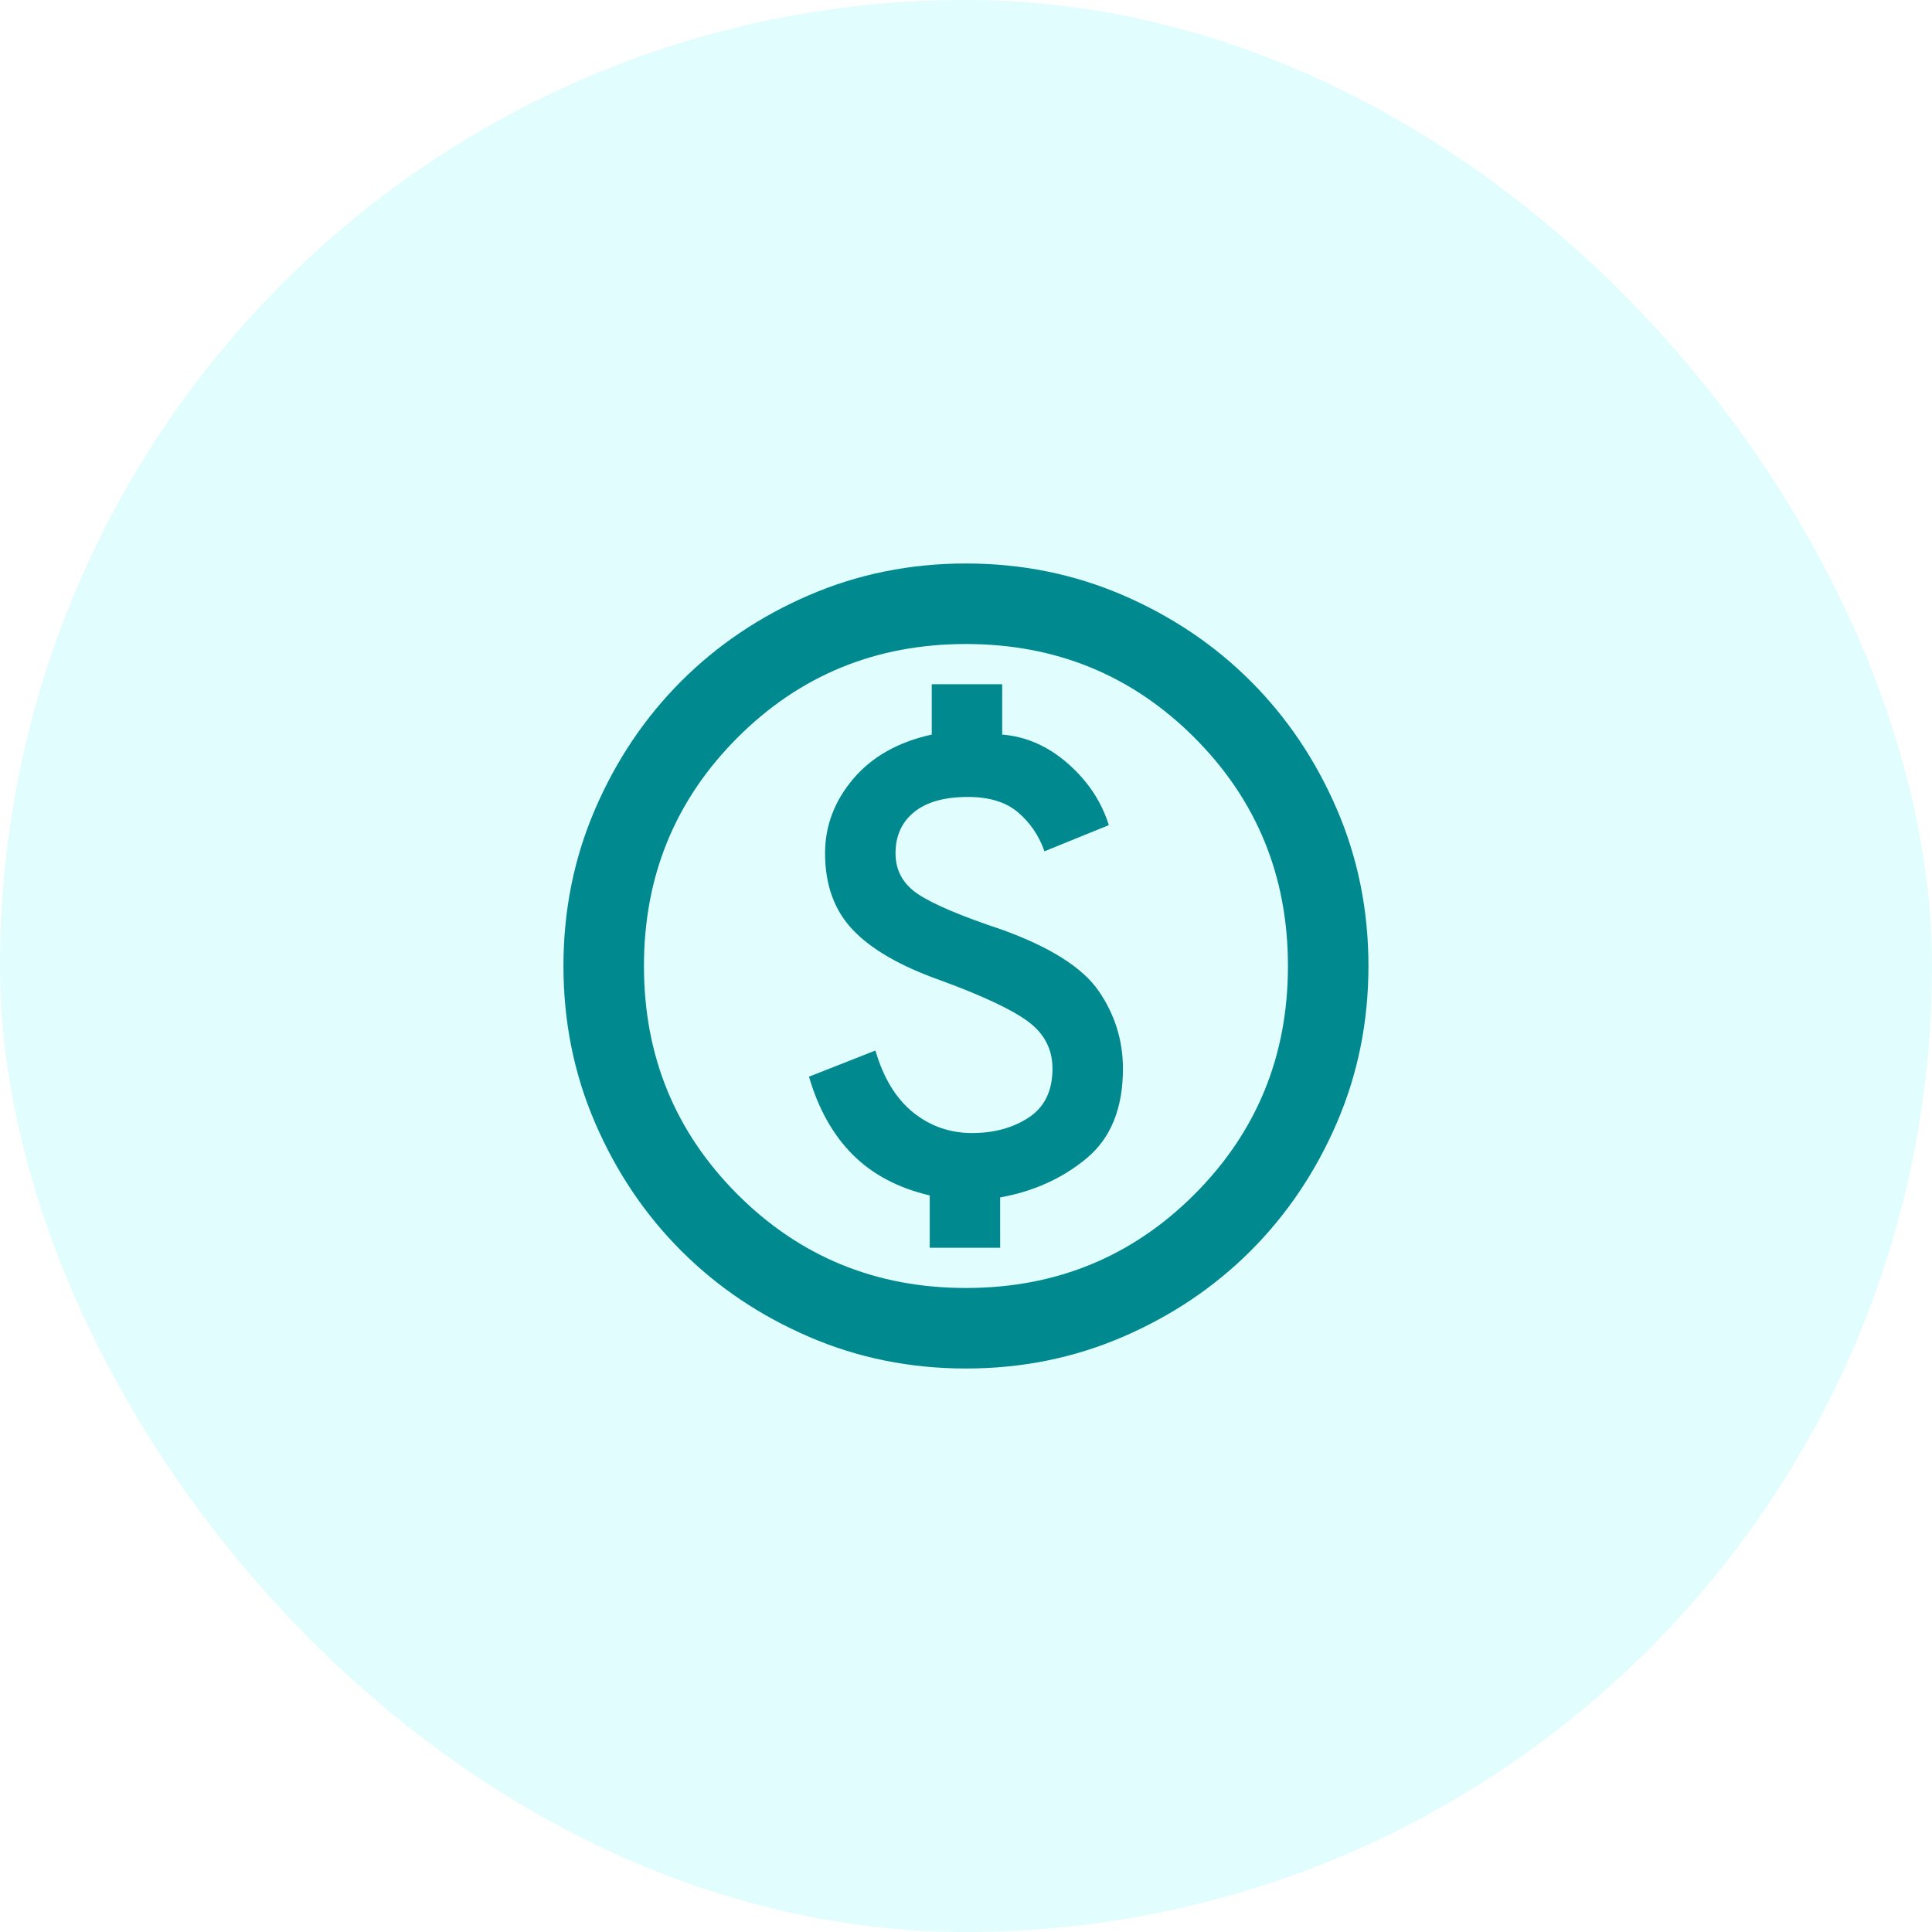
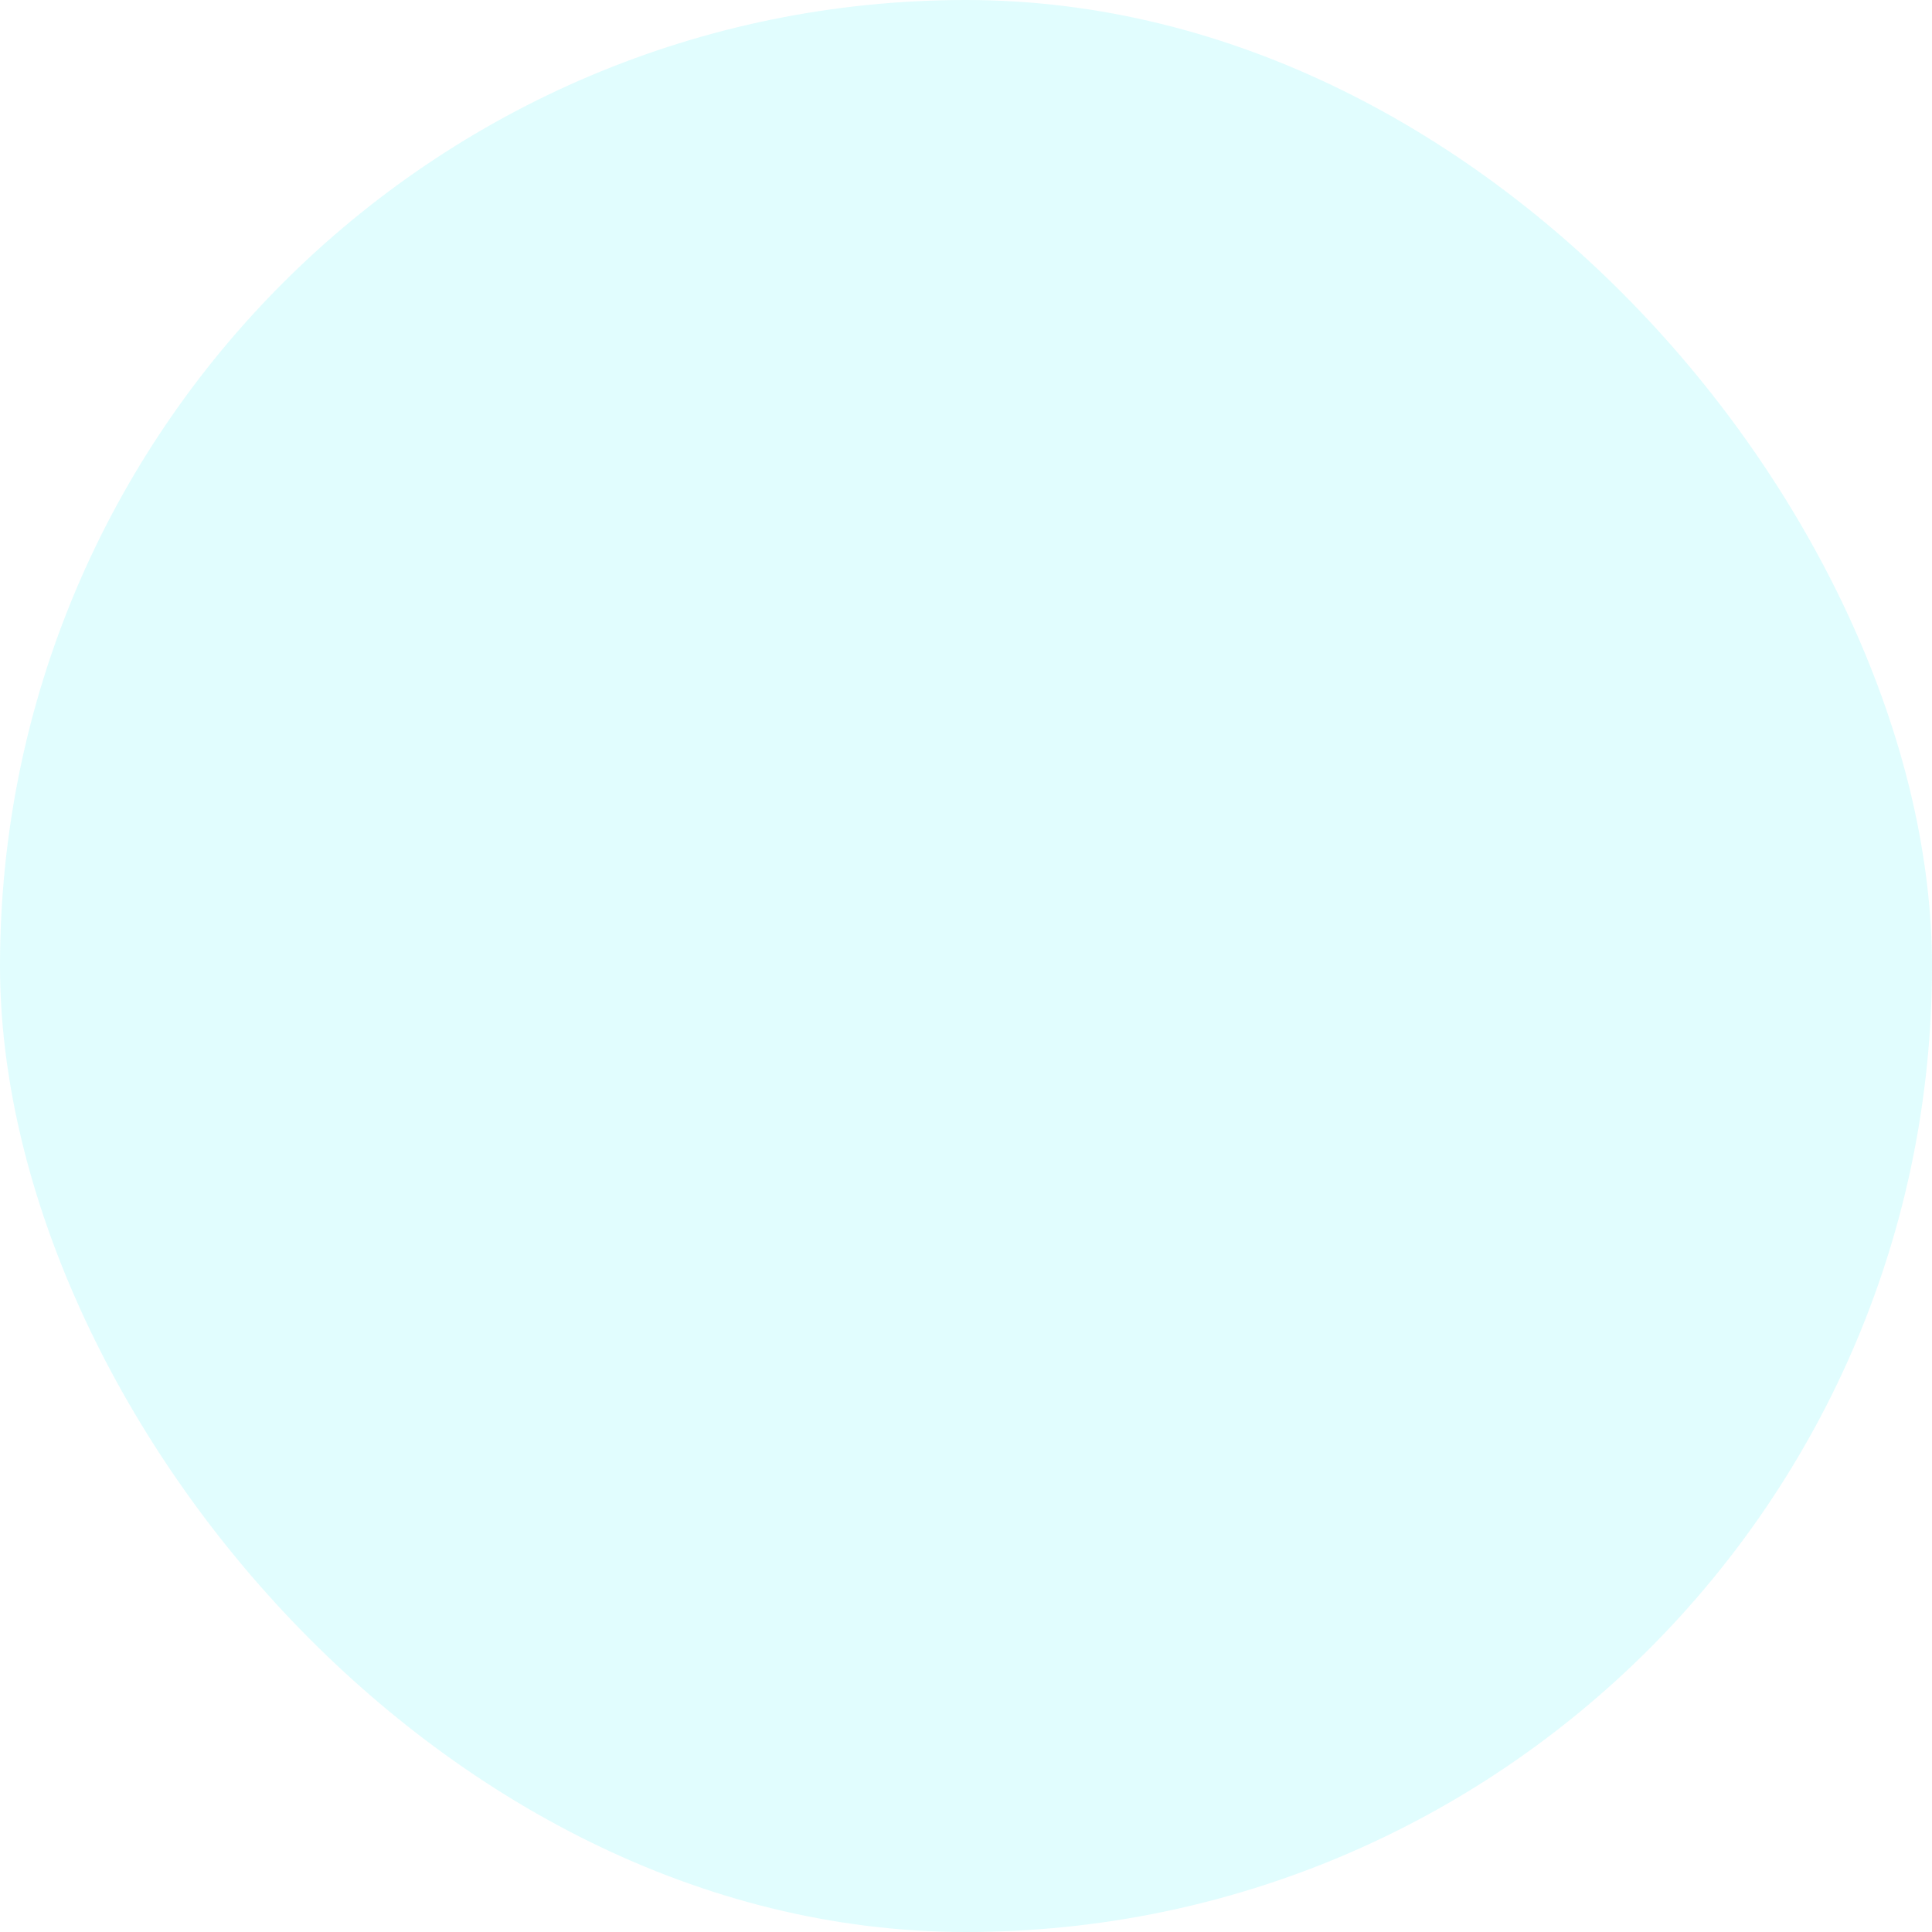
<svg xmlns="http://www.w3.org/2000/svg" width="56" height="56" viewBox="0 0 56 56" fill="none">
  <rect width="56" height="56" rx="28" fill="#00EEF6" fill-opacity="0.12" />
  <mask id="mask0_1723_18835" style="mask-type:alpha" maskUnits="userSpaceOnUse" x="14" y="14" width="28" height="28">
-     <rect x="14" y="14" width="28" height="28" fill="#D9D9D9" />
-   </mask>
+     </mask>
  <g mask="url(#mask0_1723_18835)">
-     <path d="M26.949 36.167H28.99V34.708C29.963 34.533 30.799 34.154 31.499 33.571C32.199 32.987 32.549 32.122 32.549 30.975C32.549 30.158 32.315 29.41 31.849 28.729C31.382 28.049 30.449 27.456 29.049 26.95C27.882 26.561 27.075 26.221 26.628 25.929C26.181 25.637 25.957 25.239 25.957 24.733C25.957 24.228 26.137 23.829 26.497 23.538C26.856 23.246 27.377 23.1 28.057 23.1C28.679 23.1 29.165 23.251 29.515 23.552C29.865 23.854 30.118 24.228 30.274 24.675L32.14 23.917C31.927 23.236 31.533 22.643 30.959 22.137C30.386 21.632 29.749 21.35 29.049 21.292V19.833H27.007V21.292C26.035 21.506 25.276 21.933 24.732 22.575C24.188 23.217 23.915 23.936 23.915 24.733C23.915 25.647 24.183 26.386 24.717 26.95C25.252 27.514 26.093 28 27.24 28.408C28.465 28.856 29.316 29.254 29.792 29.604C30.269 29.954 30.507 30.411 30.507 30.975C30.507 31.617 30.279 32.088 29.822 32.39C29.365 32.691 28.815 32.842 28.174 32.842C27.532 32.842 26.963 32.642 26.467 32.244C25.972 31.845 25.607 31.247 25.374 30.45L23.449 31.208C23.721 32.142 24.144 32.895 24.717 33.469C25.291 34.042 26.035 34.436 26.949 34.65V36.167ZM27.999 39.667C26.385 39.667 24.868 39.361 23.449 38.748C22.029 38.136 20.794 37.304 19.744 36.254C18.695 35.204 17.863 33.969 17.251 32.55C16.638 31.131 16.332 29.614 16.332 28C16.332 26.386 16.638 24.869 17.251 23.45C17.863 22.031 18.695 20.796 19.744 19.746C20.794 18.696 22.029 17.865 23.449 17.252C24.868 16.64 26.385 16.333 27.999 16.333C29.613 16.333 31.129 16.64 32.549 17.252C33.968 17.865 35.203 18.696 36.253 19.746C37.303 20.796 38.134 22.031 38.747 23.45C39.359 24.869 39.665 26.386 39.665 28C39.665 29.614 39.359 31.131 38.747 32.55C38.134 33.969 37.303 35.204 36.253 36.254C35.203 37.304 33.968 38.136 32.549 38.748C31.129 39.361 29.613 39.667 27.999 39.667ZM27.999 37.333C30.604 37.333 32.811 36.429 34.62 34.621C36.428 32.812 37.332 30.606 37.332 28C37.332 25.395 36.428 23.188 34.62 21.379C32.811 19.571 30.604 18.667 27.999 18.667C25.393 18.667 23.186 19.571 21.378 21.379C19.57 23.188 18.665 25.395 18.665 28C18.665 30.606 19.57 32.812 21.378 34.621C23.186 36.429 25.393 37.333 27.999 37.333Z" fill="#00898E" />
-   </g>
+     </g>
</svg>